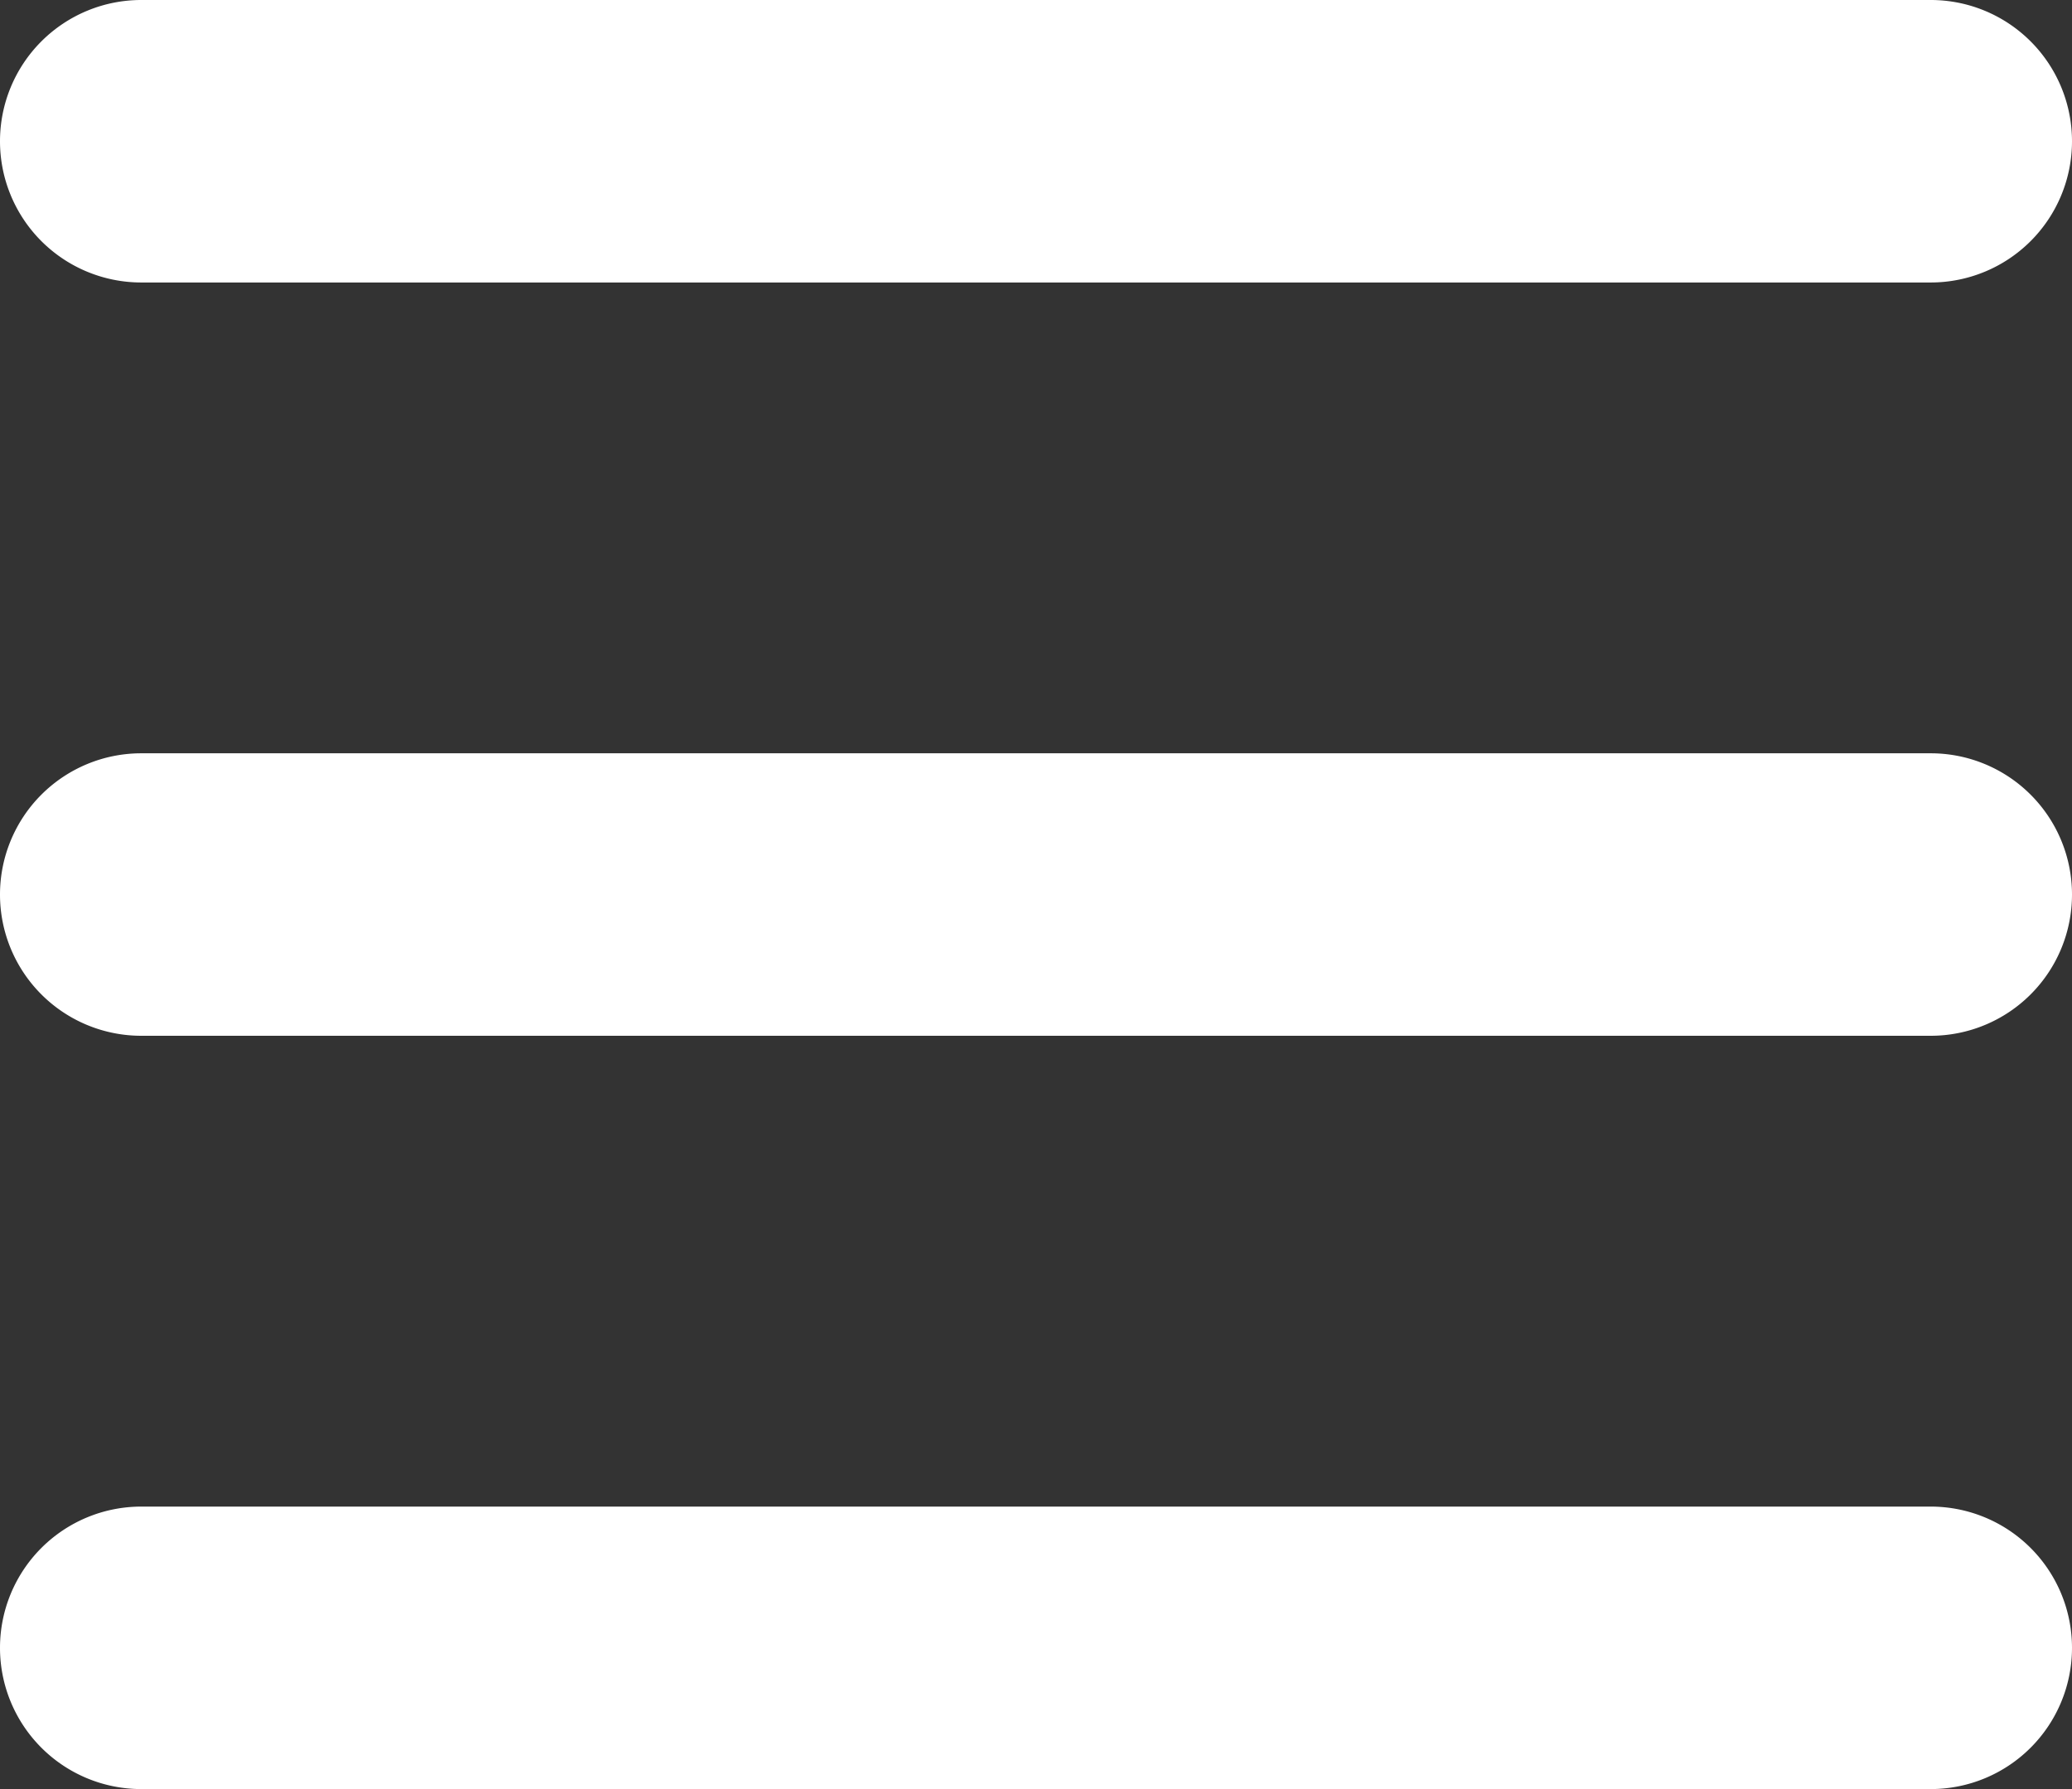
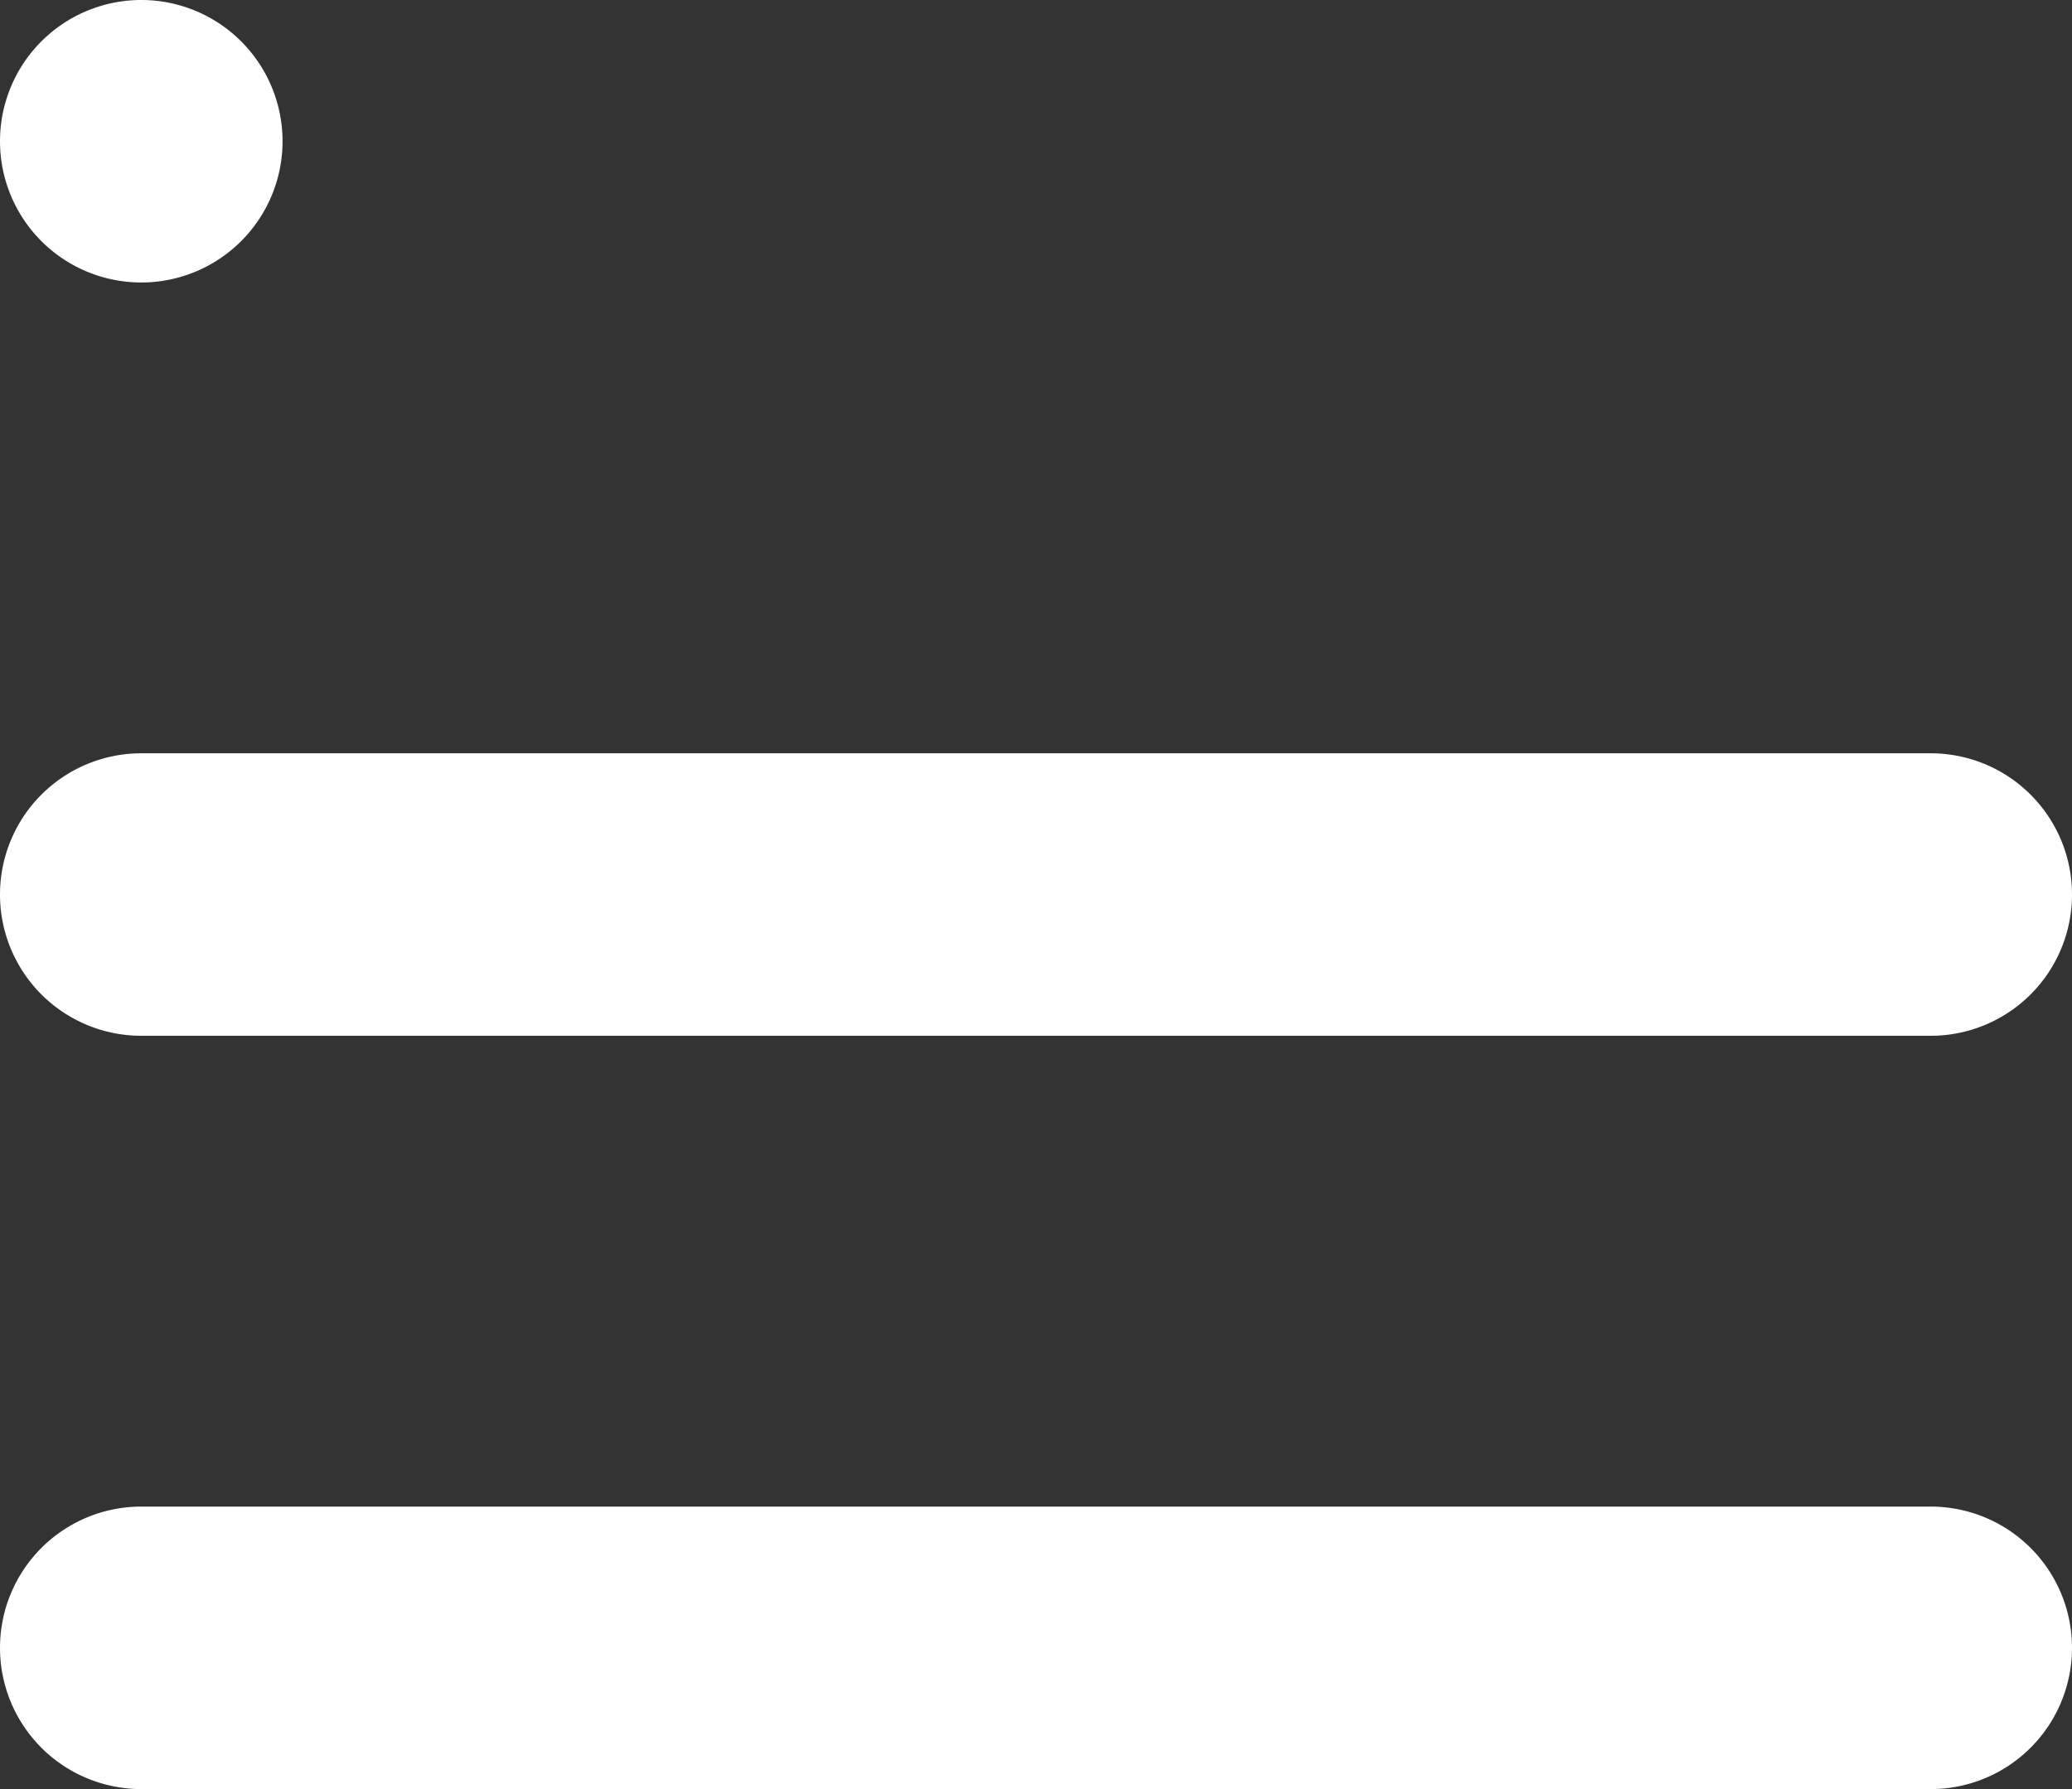
<svg xmlns="http://www.w3.org/2000/svg" width="22" height="19" viewBox="0 0 22 19">
  <rect x="0" y="0" width="22" height="19" fill="#333333" stroke="none" />
-   <path id="icon-hamburger" d="M-2140.5,19a1.5,1.5,0,0,1-1.5-1.5,1.5,1.5,0,0,1,1.5-1.5h19a1.5,1.5,0,0,1,1.5,1.5,1.5,1.5,0,0,1-1.5,1.5Zm0-8a1.5,1.5,0,0,1-1.5-1.5,1.5,1.5,0,0,1,1.5-1.5h19a1.5,1.5,0,0,1,1.5,1.5,1.5,1.5,0,0,1-1.5,1.5Zm0-8a1.5,1.5,0,0,1-1.5-1.5,1.5,1.5,0,0,1,1.5-1.5h19a1.5,1.5,0,0,1,1.5,1.5,1.5,1.5,0,0,1-1.5,1.5Z" transform="translate(2142)" fill="#fff" />
+   <path id="icon-hamburger" d="M-2140.5,19a1.5,1.5,0,0,1-1.5-1.5,1.5,1.5,0,0,1,1.5-1.5h19a1.5,1.5,0,0,1,1.5,1.5,1.5,1.5,0,0,1-1.5,1.5Zm0-8a1.5,1.5,0,0,1-1.5-1.5,1.5,1.5,0,0,1,1.5-1.5h19a1.5,1.5,0,0,1,1.5,1.5,1.5,1.5,0,0,1-1.5,1.5Zm0-8a1.5,1.5,0,0,1-1.5-1.5,1.5,1.5,0,0,1,1.5-1.5a1.5,1.5,0,0,1,1.5,1.5,1.5,1.5,0,0,1-1.5,1.5Z" transform="translate(2142)" fill="#fff" />
</svg>